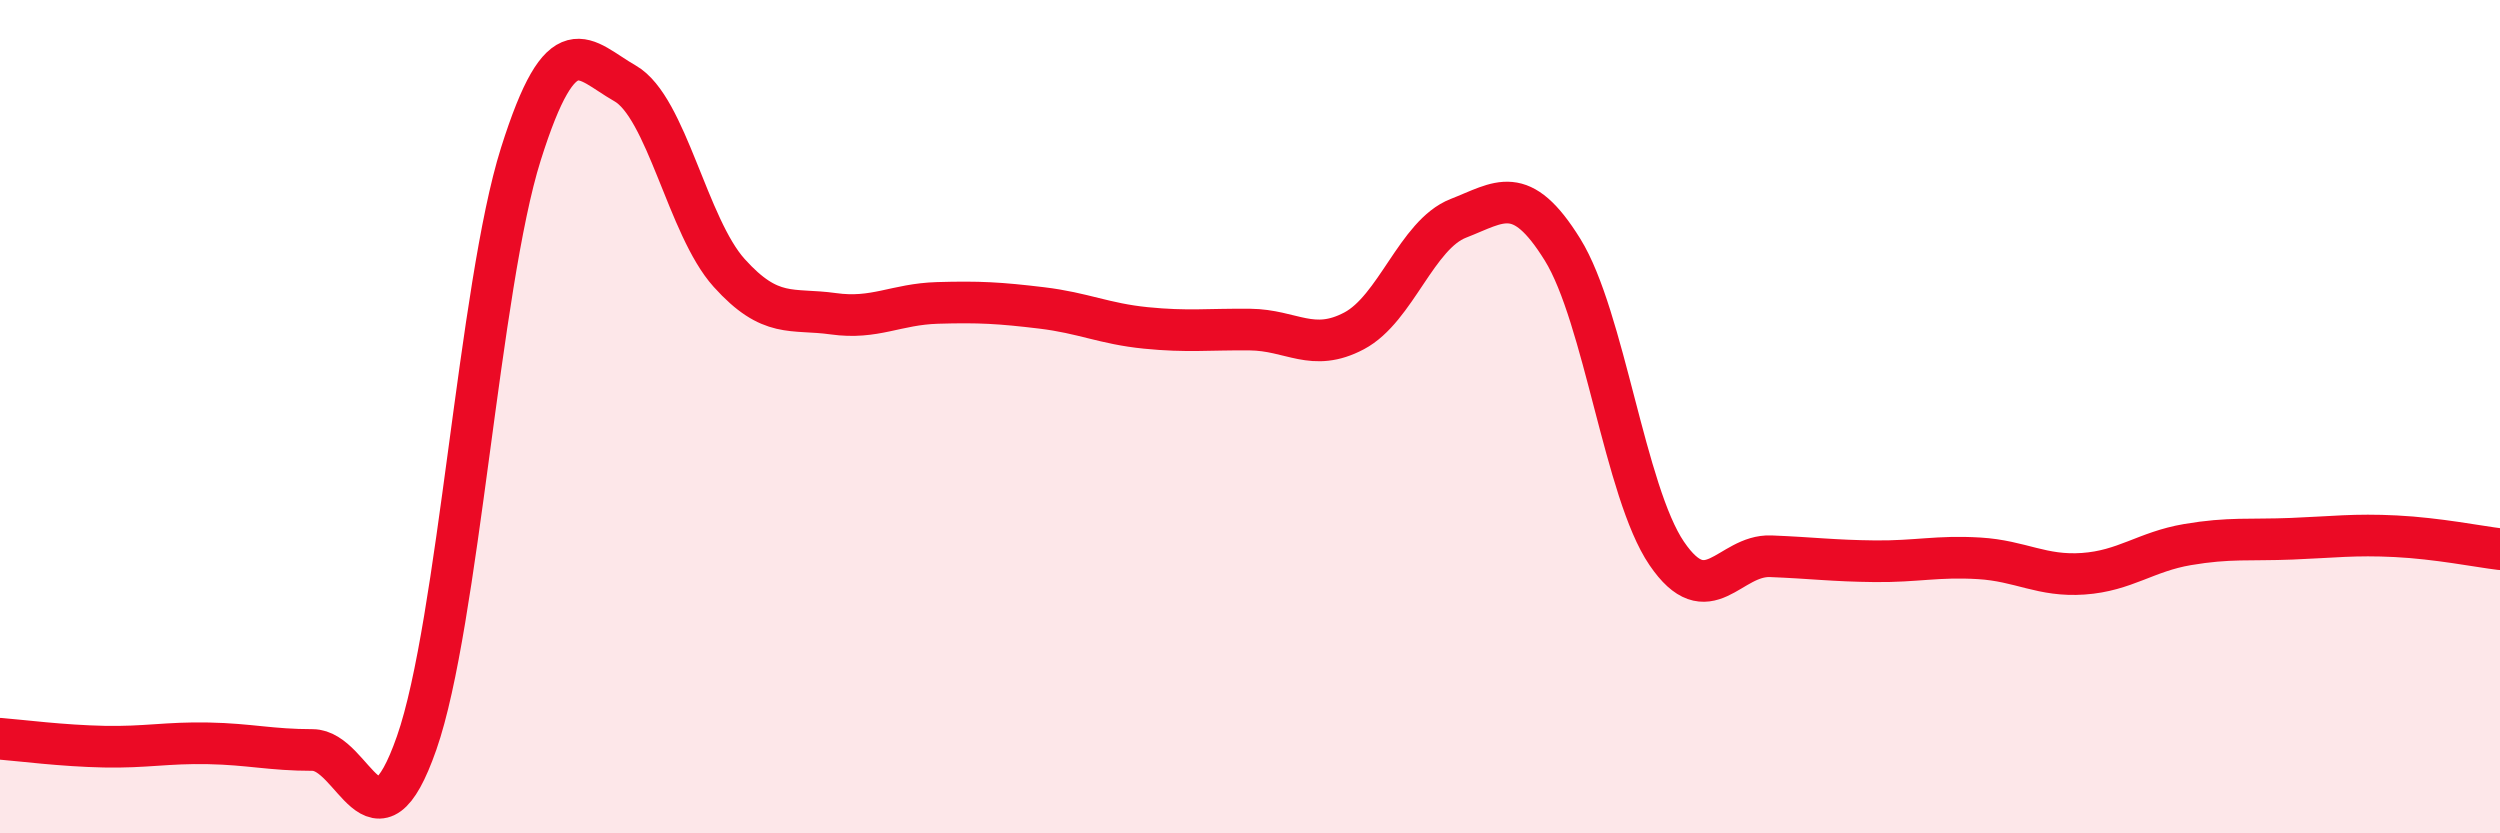
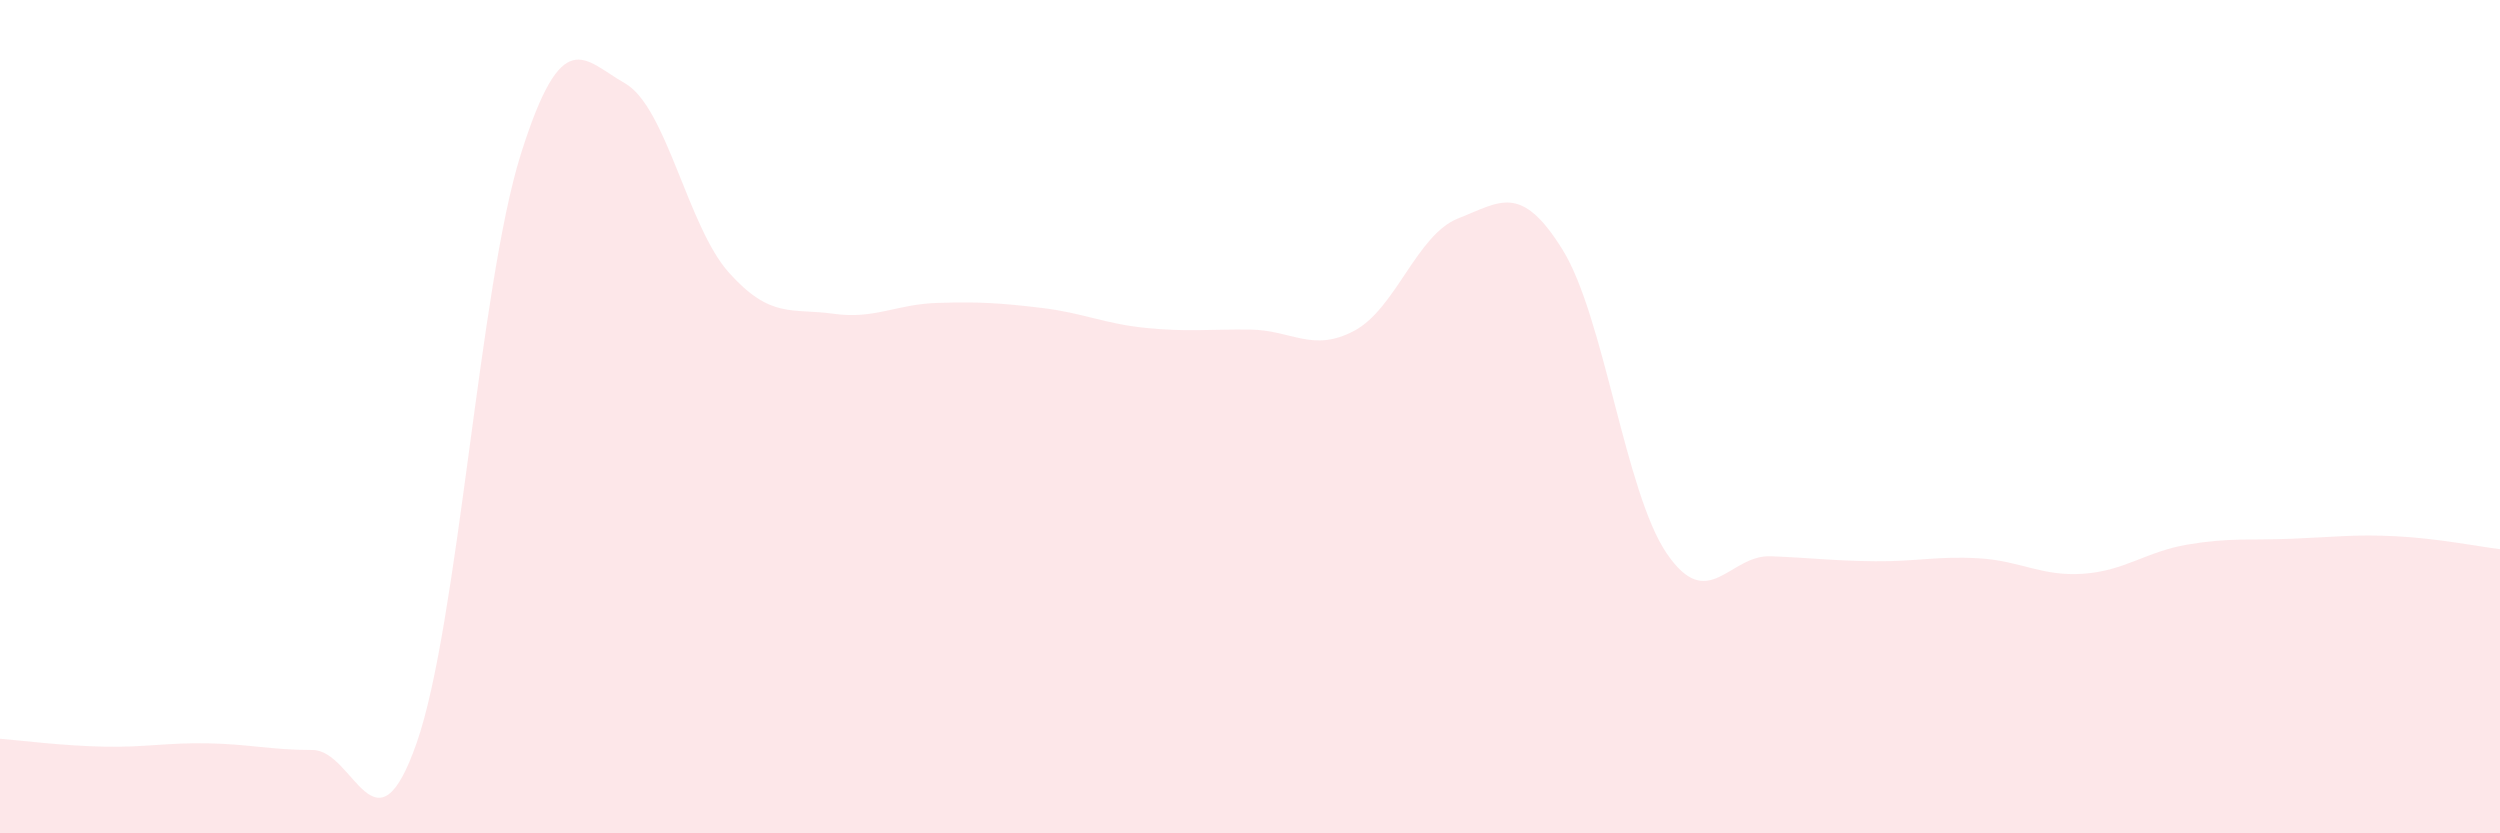
<svg xmlns="http://www.w3.org/2000/svg" width="60" height="20" viewBox="0 0 60 20">
  <path d="M 0,17.73 C 0.5,17.77 1.5,17.9 2.5,17.92 C 3.5,17.94 4,17.82 5,17.84 C 6,17.86 6.5,18 7.5,18 C 8.5,18 9,20.69 10,17.83 C 11,14.97 11.5,6.87 12.5,3.7 C 13.5,0.53 14,1.43 15,2 C 16,2.57 16.5,5.44 17.5,6.55 C 18.5,7.66 19,7.39 20,7.53 C 21,7.67 21.5,7.3 22.5,7.27 C 23.5,7.24 24,7.27 25,7.39 C 26,7.51 26.5,7.77 27.5,7.87 C 28.5,7.97 29,7.9 30,7.91 C 31,7.92 31.5,8.47 32.5,7.94 C 33.5,7.41 34,5.63 35,5.24 C 36,4.85 36.5,4.38 37.5,5.99 C 38.5,7.6 39,11.81 40,13.28 C 41,14.75 41.5,13.31 42.5,13.35 C 43.5,13.39 44,13.46 45,13.47 C 46,13.48 46.5,13.34 47.5,13.4 C 48.5,13.46 49,13.84 50,13.77 C 51,13.7 51.5,13.24 52.5,13.07 C 53.5,12.9 54,12.97 55,12.93 C 56,12.89 56.5,12.82 57.5,12.87 C 58.5,12.92 59.5,13.12 60,13.18L60 20L0 20Z" fill="#EB0A25" opacity="0.1" stroke-linecap="round" stroke-linejoin="round" />
-   <path d="M 0,17.73 C 0.5,17.77 1.5,17.9 2.5,17.92 C 3.5,17.94 4,17.82 5,17.84 C 6,17.86 6.5,18 7.5,18 C 8.5,18 9,20.69 10,17.83 C 11,14.97 11.5,6.87 12.5,3.7 C 13.5,0.53 14,1.43 15,2 C 16,2.57 16.5,5.44 17.5,6.55 C 18.5,7.66 19,7.39 20,7.53 C 21,7.67 21.5,7.3 22.5,7.27 C 23.5,7.24 24,7.27 25,7.39 C 26,7.51 26.5,7.77 27.5,7.87 C 28.5,7.97 29,7.9 30,7.91 C 31,7.92 31.5,8.47 32.5,7.94 C 33.5,7.41 34,5.63 35,5.24 C 36,4.85 36.5,4.38 37.5,5.99 C 38.5,7.6 39,11.81 40,13.28 C 41,14.75 41.5,13.31 42.5,13.35 C 43.5,13.39 44,13.46 45,13.47 C 46,13.48 46.5,13.34 47.5,13.4 C 48.5,13.46 49,13.84 50,13.77 C 51,13.7 51.5,13.24 52.5,13.07 C 53.5,12.9 54,12.97 55,12.93 C 56,12.89 56.5,12.82 57.5,12.87 C 58.5,12.92 59.5,13.12 60,13.18" stroke="#EB0A25" stroke-width="1" fill="none" stroke-linecap="round" stroke-linejoin="round" />
</svg>